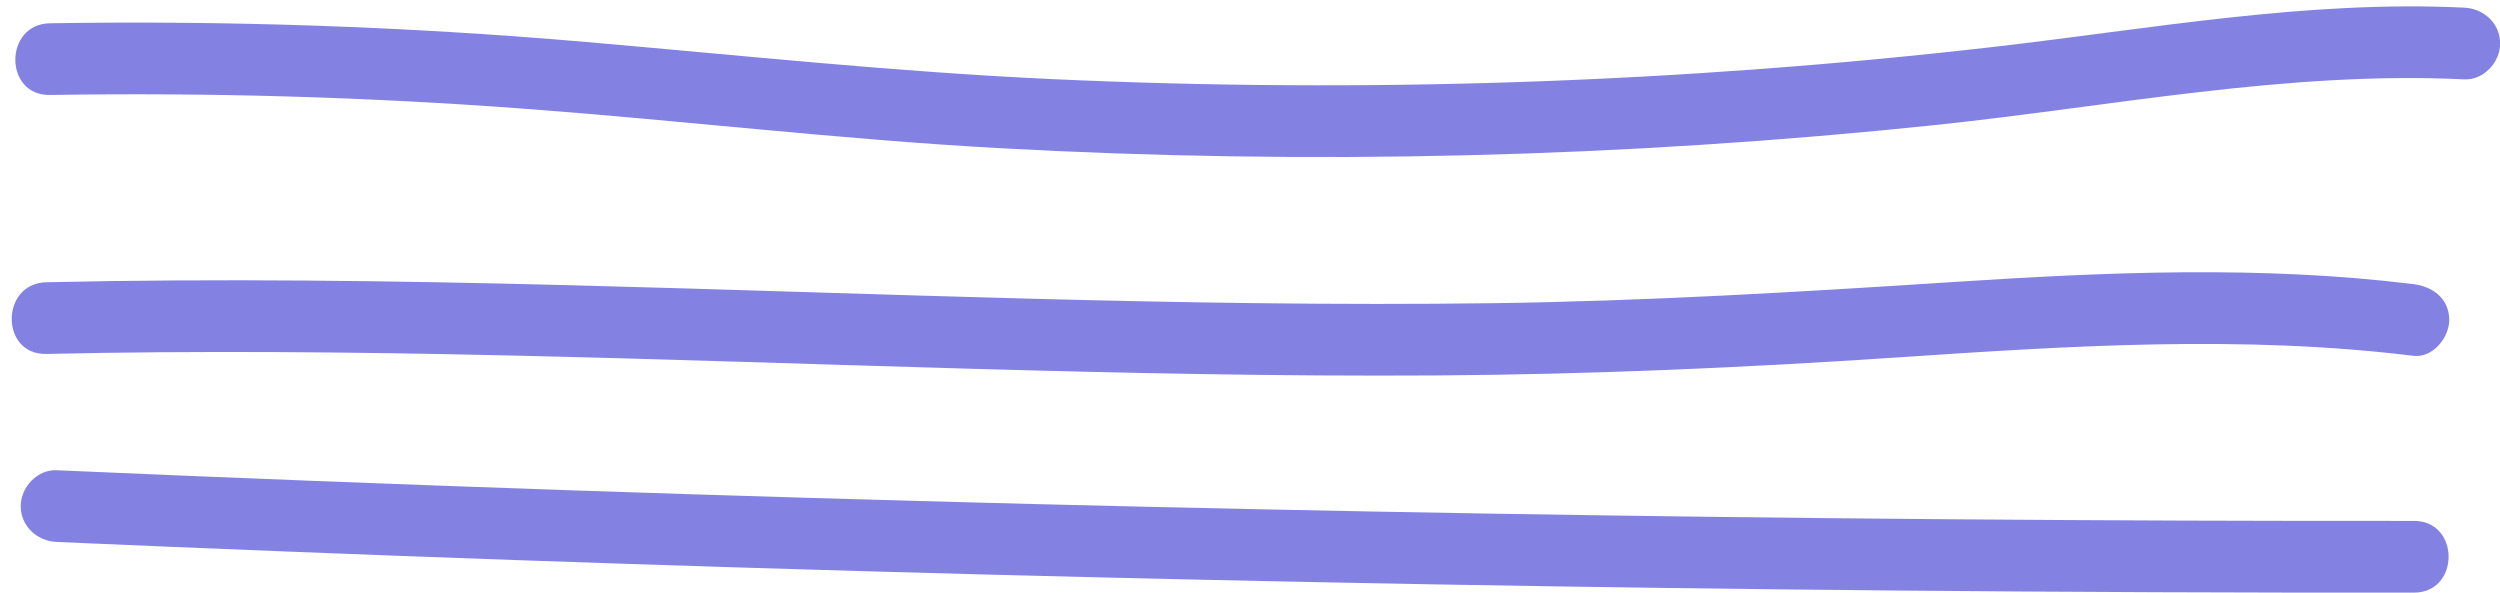
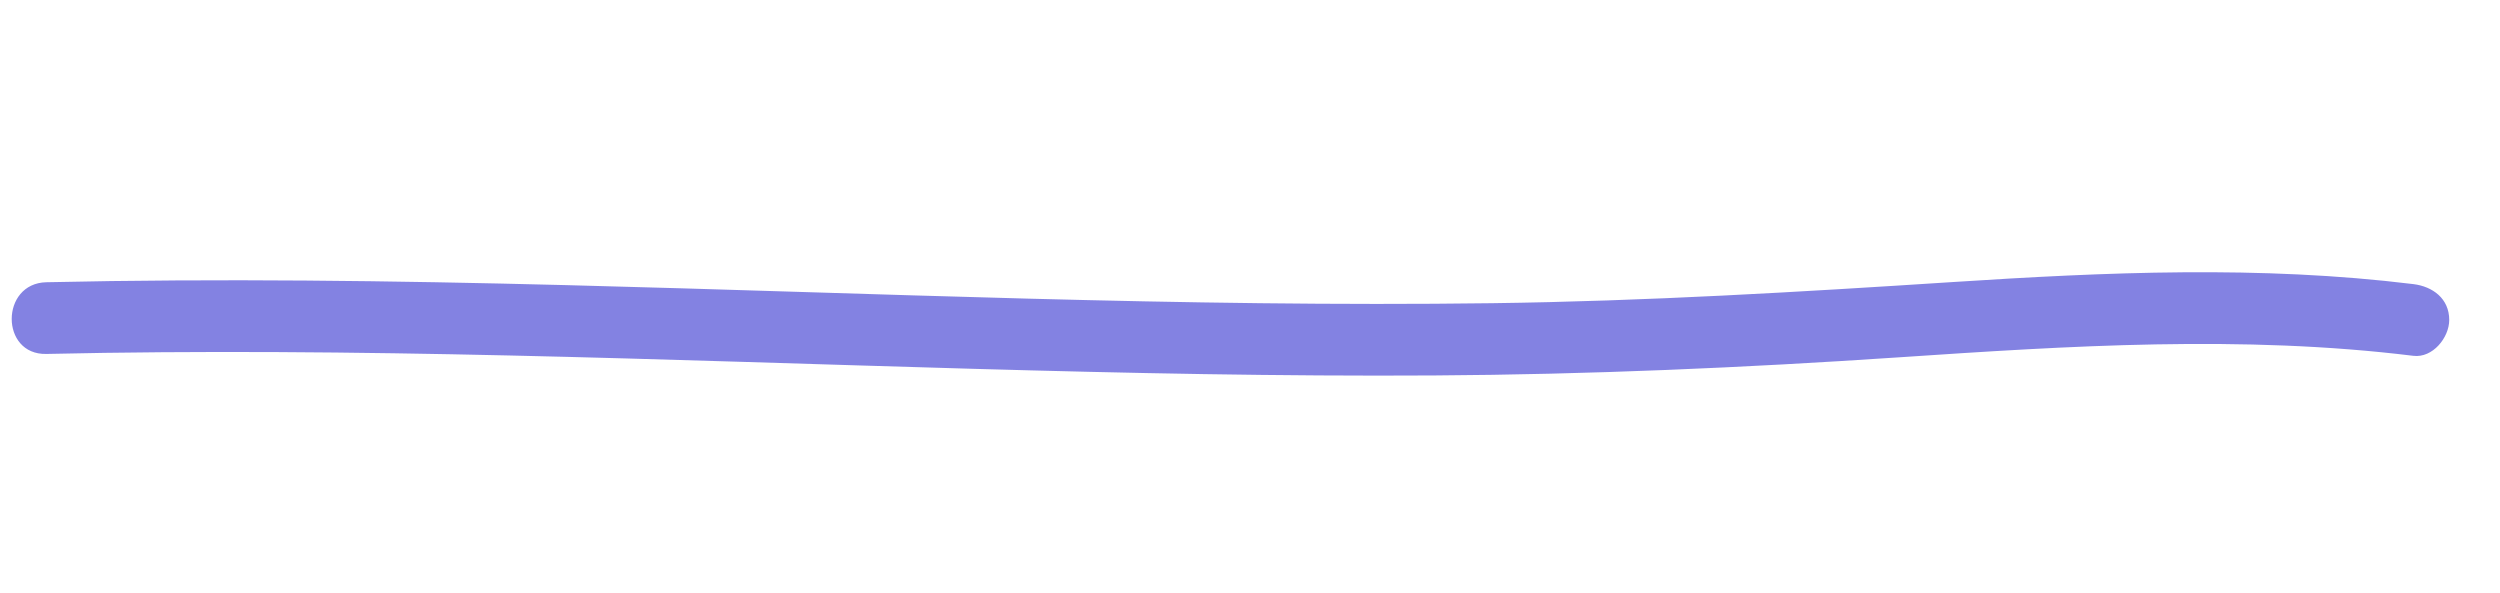
<svg xmlns="http://www.w3.org/2000/svg" fill="#000000" height="214.9" id="Text" preserveAspectRatio="xMidYMid meet" version="1.1" viewBox="44.6 391.4 906.5 214.9" width="906.5" x="0" xml:space="preserve" y="0" zoomAndPan="magnify">
  <g fill="#8382e2" id="change1_1">
-     <path d="M938.15,394.17c-57.18-2.76-113.83,7.7-170.42,14.21c-56.71,6.53-113.68,10.76-170.73,12.71 c-57.05,1.95-114.18,1.61-171.2-1.02c-56.44-2.61-112.52-8.59-168.78-13.45c-64.6-5.59-129.48-7.82-194.31-6.78 c-16.71,0.27-16.76,26.27,0,26c57.57-0.93,115.16,0.72,172.58,5.03c57.01,4.27,113.76,11.04,170.86,14.21 c113.33,6.28,227.17,3.5,340.06-8.33c63.71-6.67,127.64-19.68,191.94-16.57c7.02,0.34,13-6.22,13-13 C951.15,399.85,945.19,394.51,938.15,394.17z" fill="inherit" />
    <path d="M919.7,494.42c-55.51-6.83-111.51-4.35-167.16-0.74c-55.64,3.61-111.18,6.92-166.96,7.66 c-112.01,1.49-223.95-3.7-335.89-6.56c-62.75-1.6-125.53-2.45-188.29-1.04c-16.7,0.38-16.77,26.38,0,26 c112.02-2.53,224.01,2.23,335.96,5.39c55.79,1.58,111.61,2.75,167.42,2.41c56.11-0.35,112.06-2.79,168.04-6.55 c62.19-4.18,124.78-8.21,186.87-0.57c6.98,0.86,13-6.59,13-13C932.7,499.68,926.7,495.28,919.7,494.42z" fill="inherit" />
-     <path d="M919.91,580.28c-111.21,0.09-222.43-0.77-333.62-2.62c-111.2-1.84-222.38-4.66-333.53-8.44 c-62.56-2.13-125.11-4.57-187.65-7.31c-7.02-0.31-13,6.2-13,13c0,7.3,5.96,12.69,13,13c111.11,4.87,222.25,8.78,333.43,11.72 c111.17,2.94,222.37,4.9,333.58,5.9c62.6,0.56,125.2,0.81,187.79,0.76C936.64,606.26,936.66,580.26,919.91,580.28z" fill="inherit" />
  </g>
</svg>